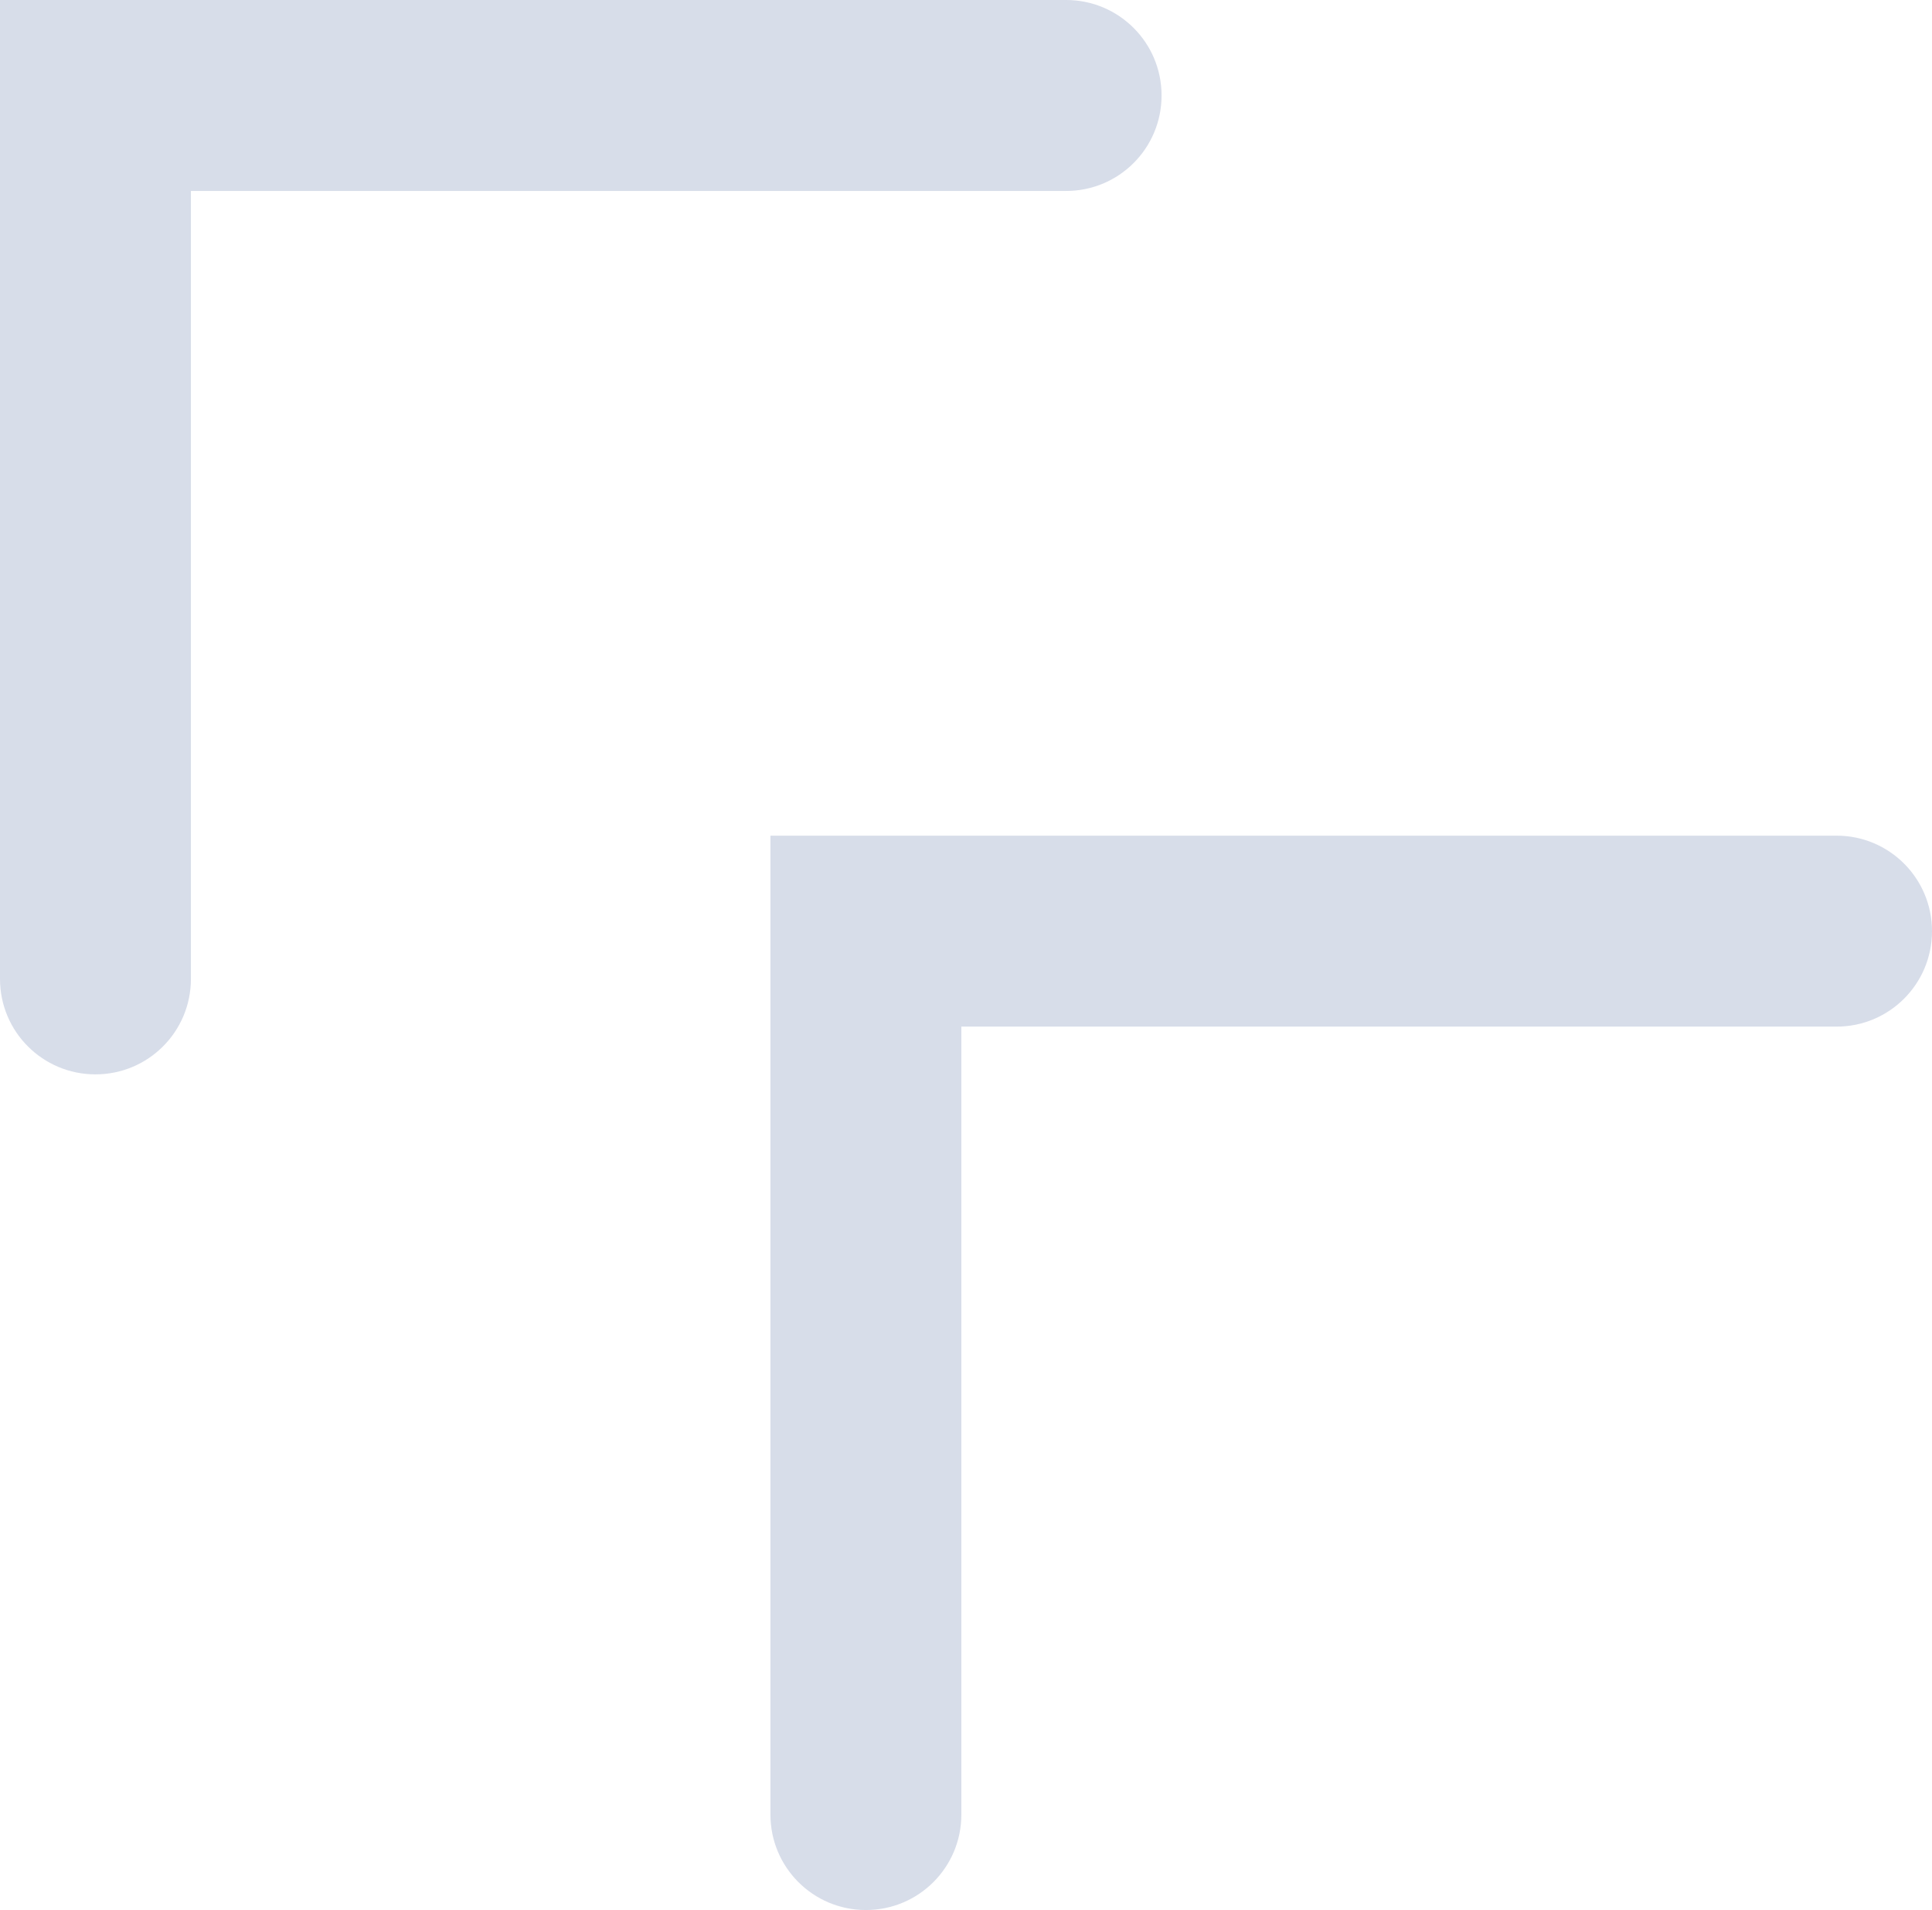
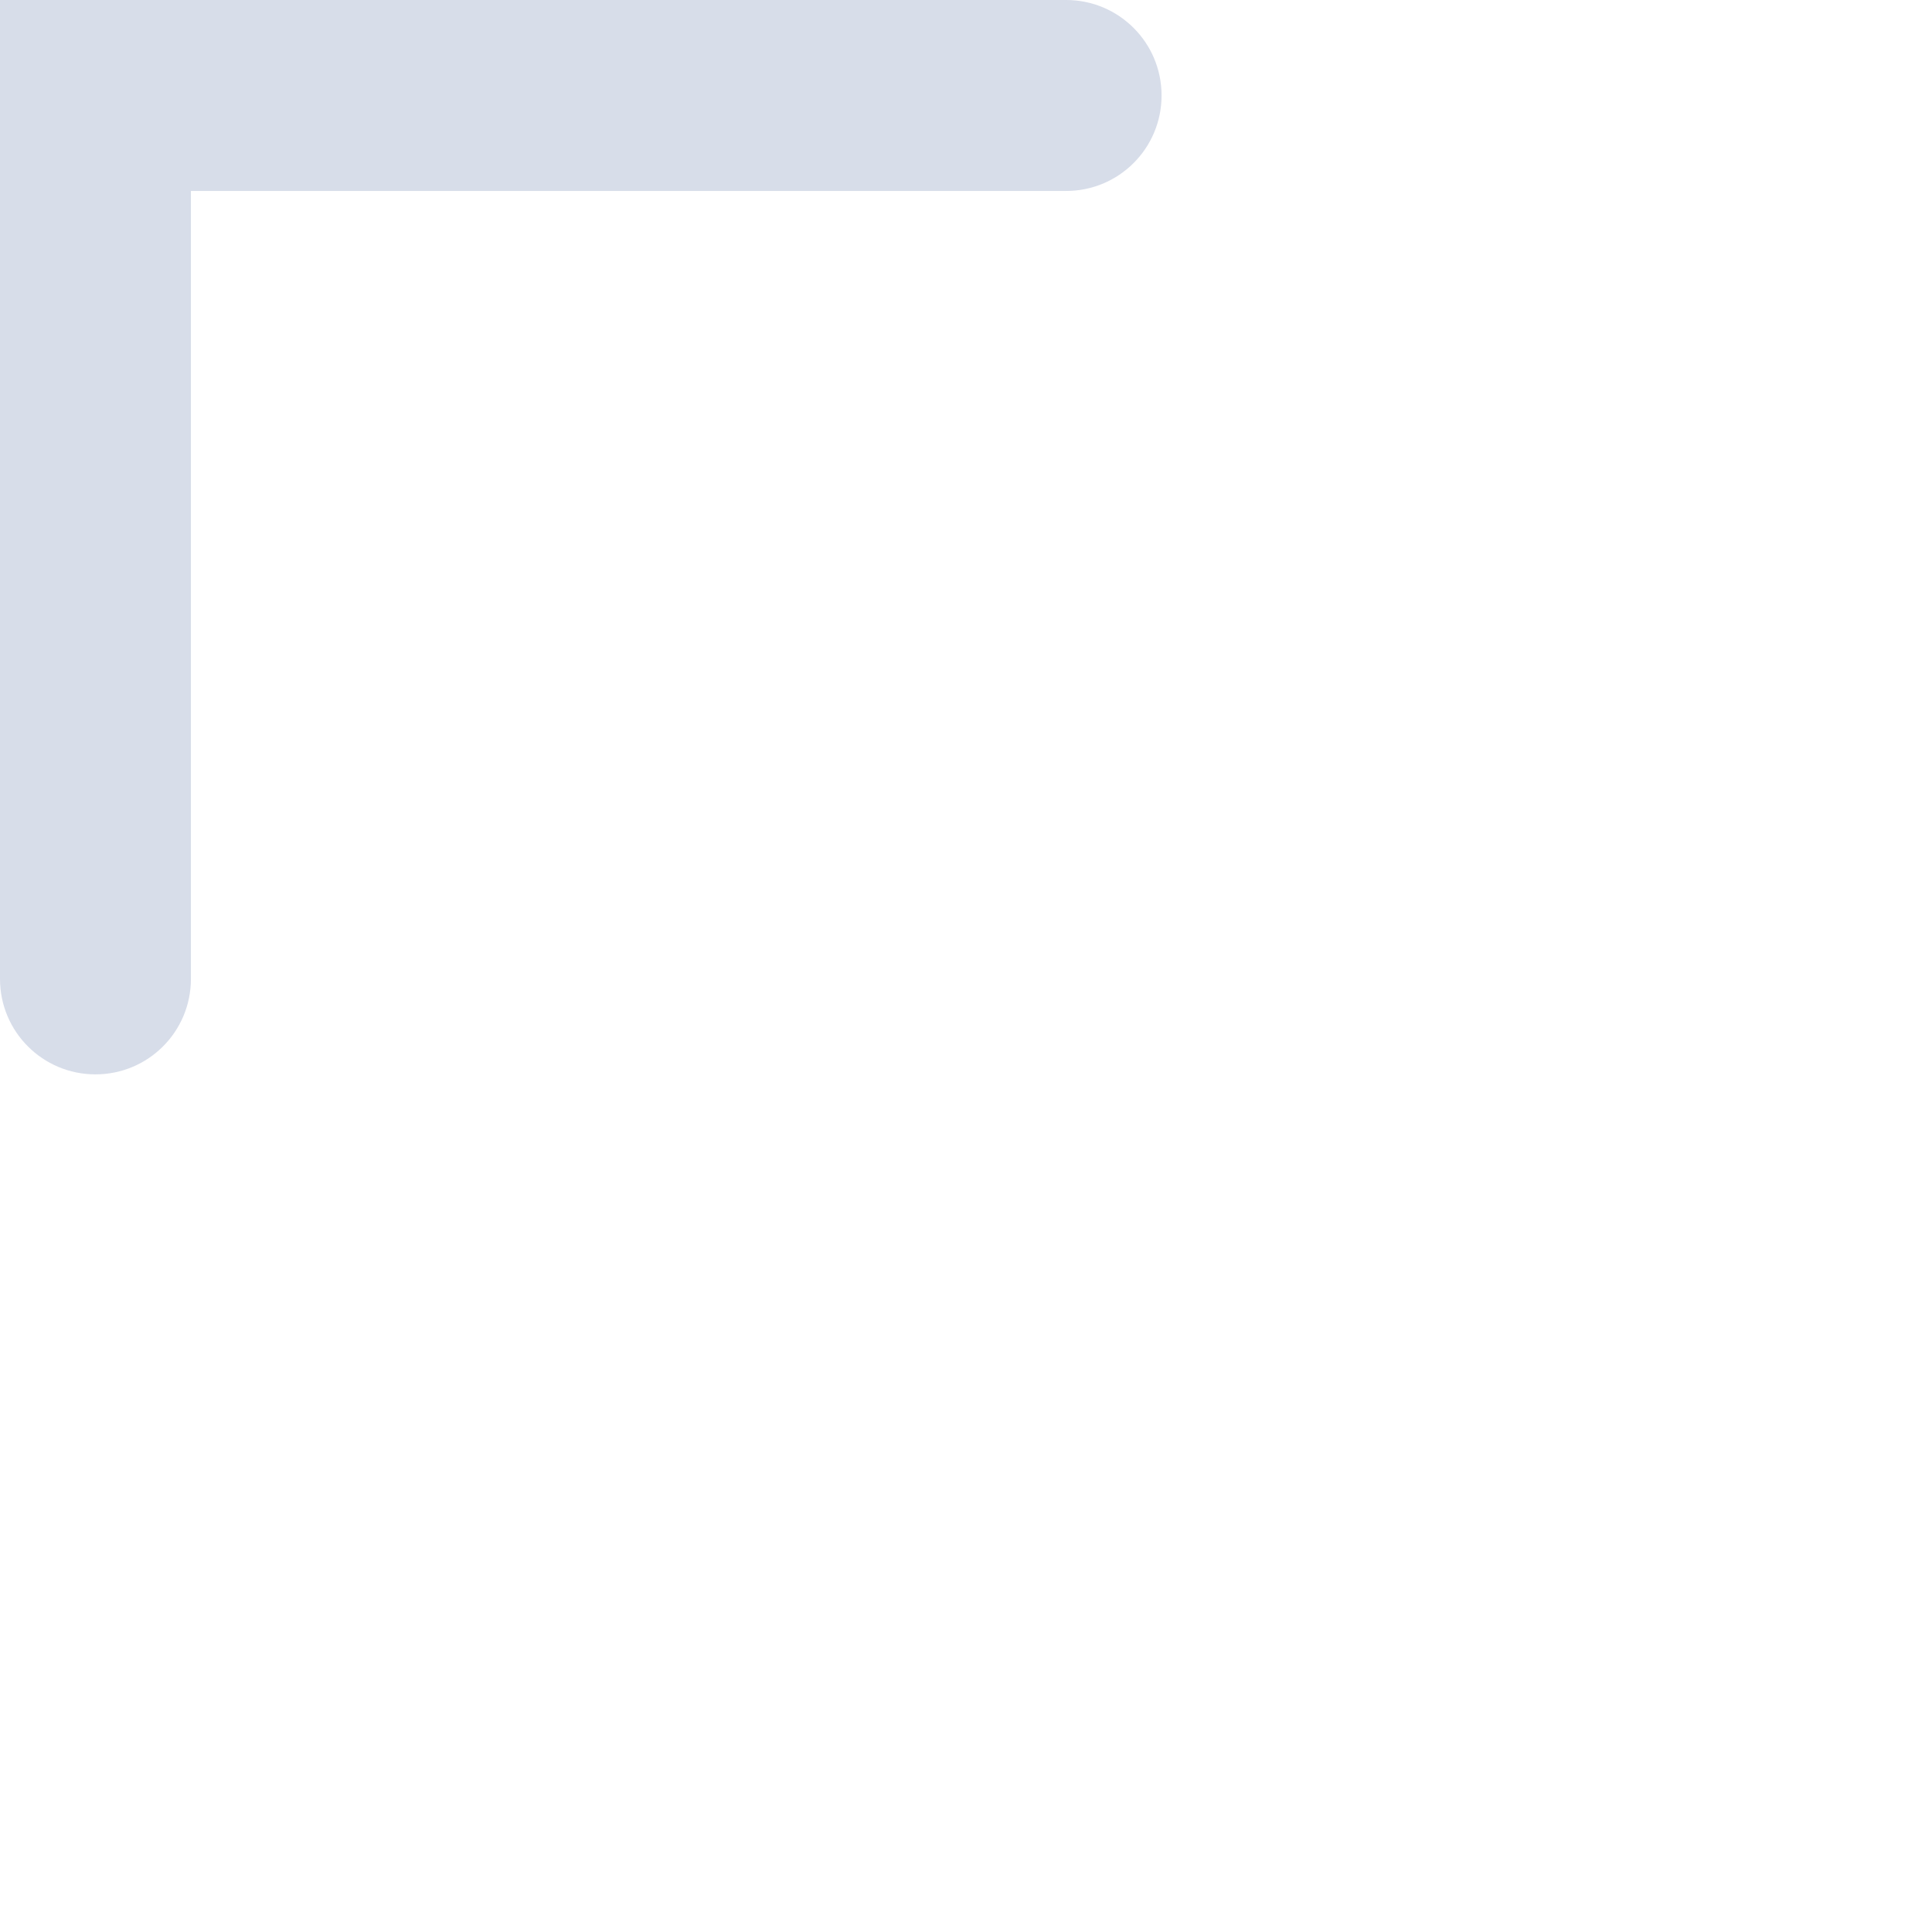
<svg xmlns="http://www.w3.org/2000/svg" id="Vrstva_1" data-name="Vrstva 1" viewBox="0 0 45.74 45.21">
  <defs>
    <style>
      .cls-1 {
        opacity: .19;
      }

      .cls-2 {
        fill: #2b488b;
      }
    </style>
  </defs>
  <g class="cls-1">
    <g>
      <path class="cls-2" d="m2.26,25.43c-1.25,0-2.26-1.01-2.26-2.26V0h25.24c1.25,0,2.26,1.01,2.26,2.26s-1.01,2.26-2.26,2.26H4.52s0,18.65,0,18.65c0,1.25-1.01,2.26-2.26,2.26Z" />
-       <path class="cls-2" d="m20.5,45.21c-1.25,0-2.26-1.01-2.26-2.26v-23.17h25.24c1.25,0,2.26,1.01,2.26,2.26,0,1.25-1.01,2.26-2.26,2.26h-20.72s0,18.65,0,18.65c0,1.25-1.01,2.26-2.26,2.26Z" />
    </g>
  </g>
</svg>